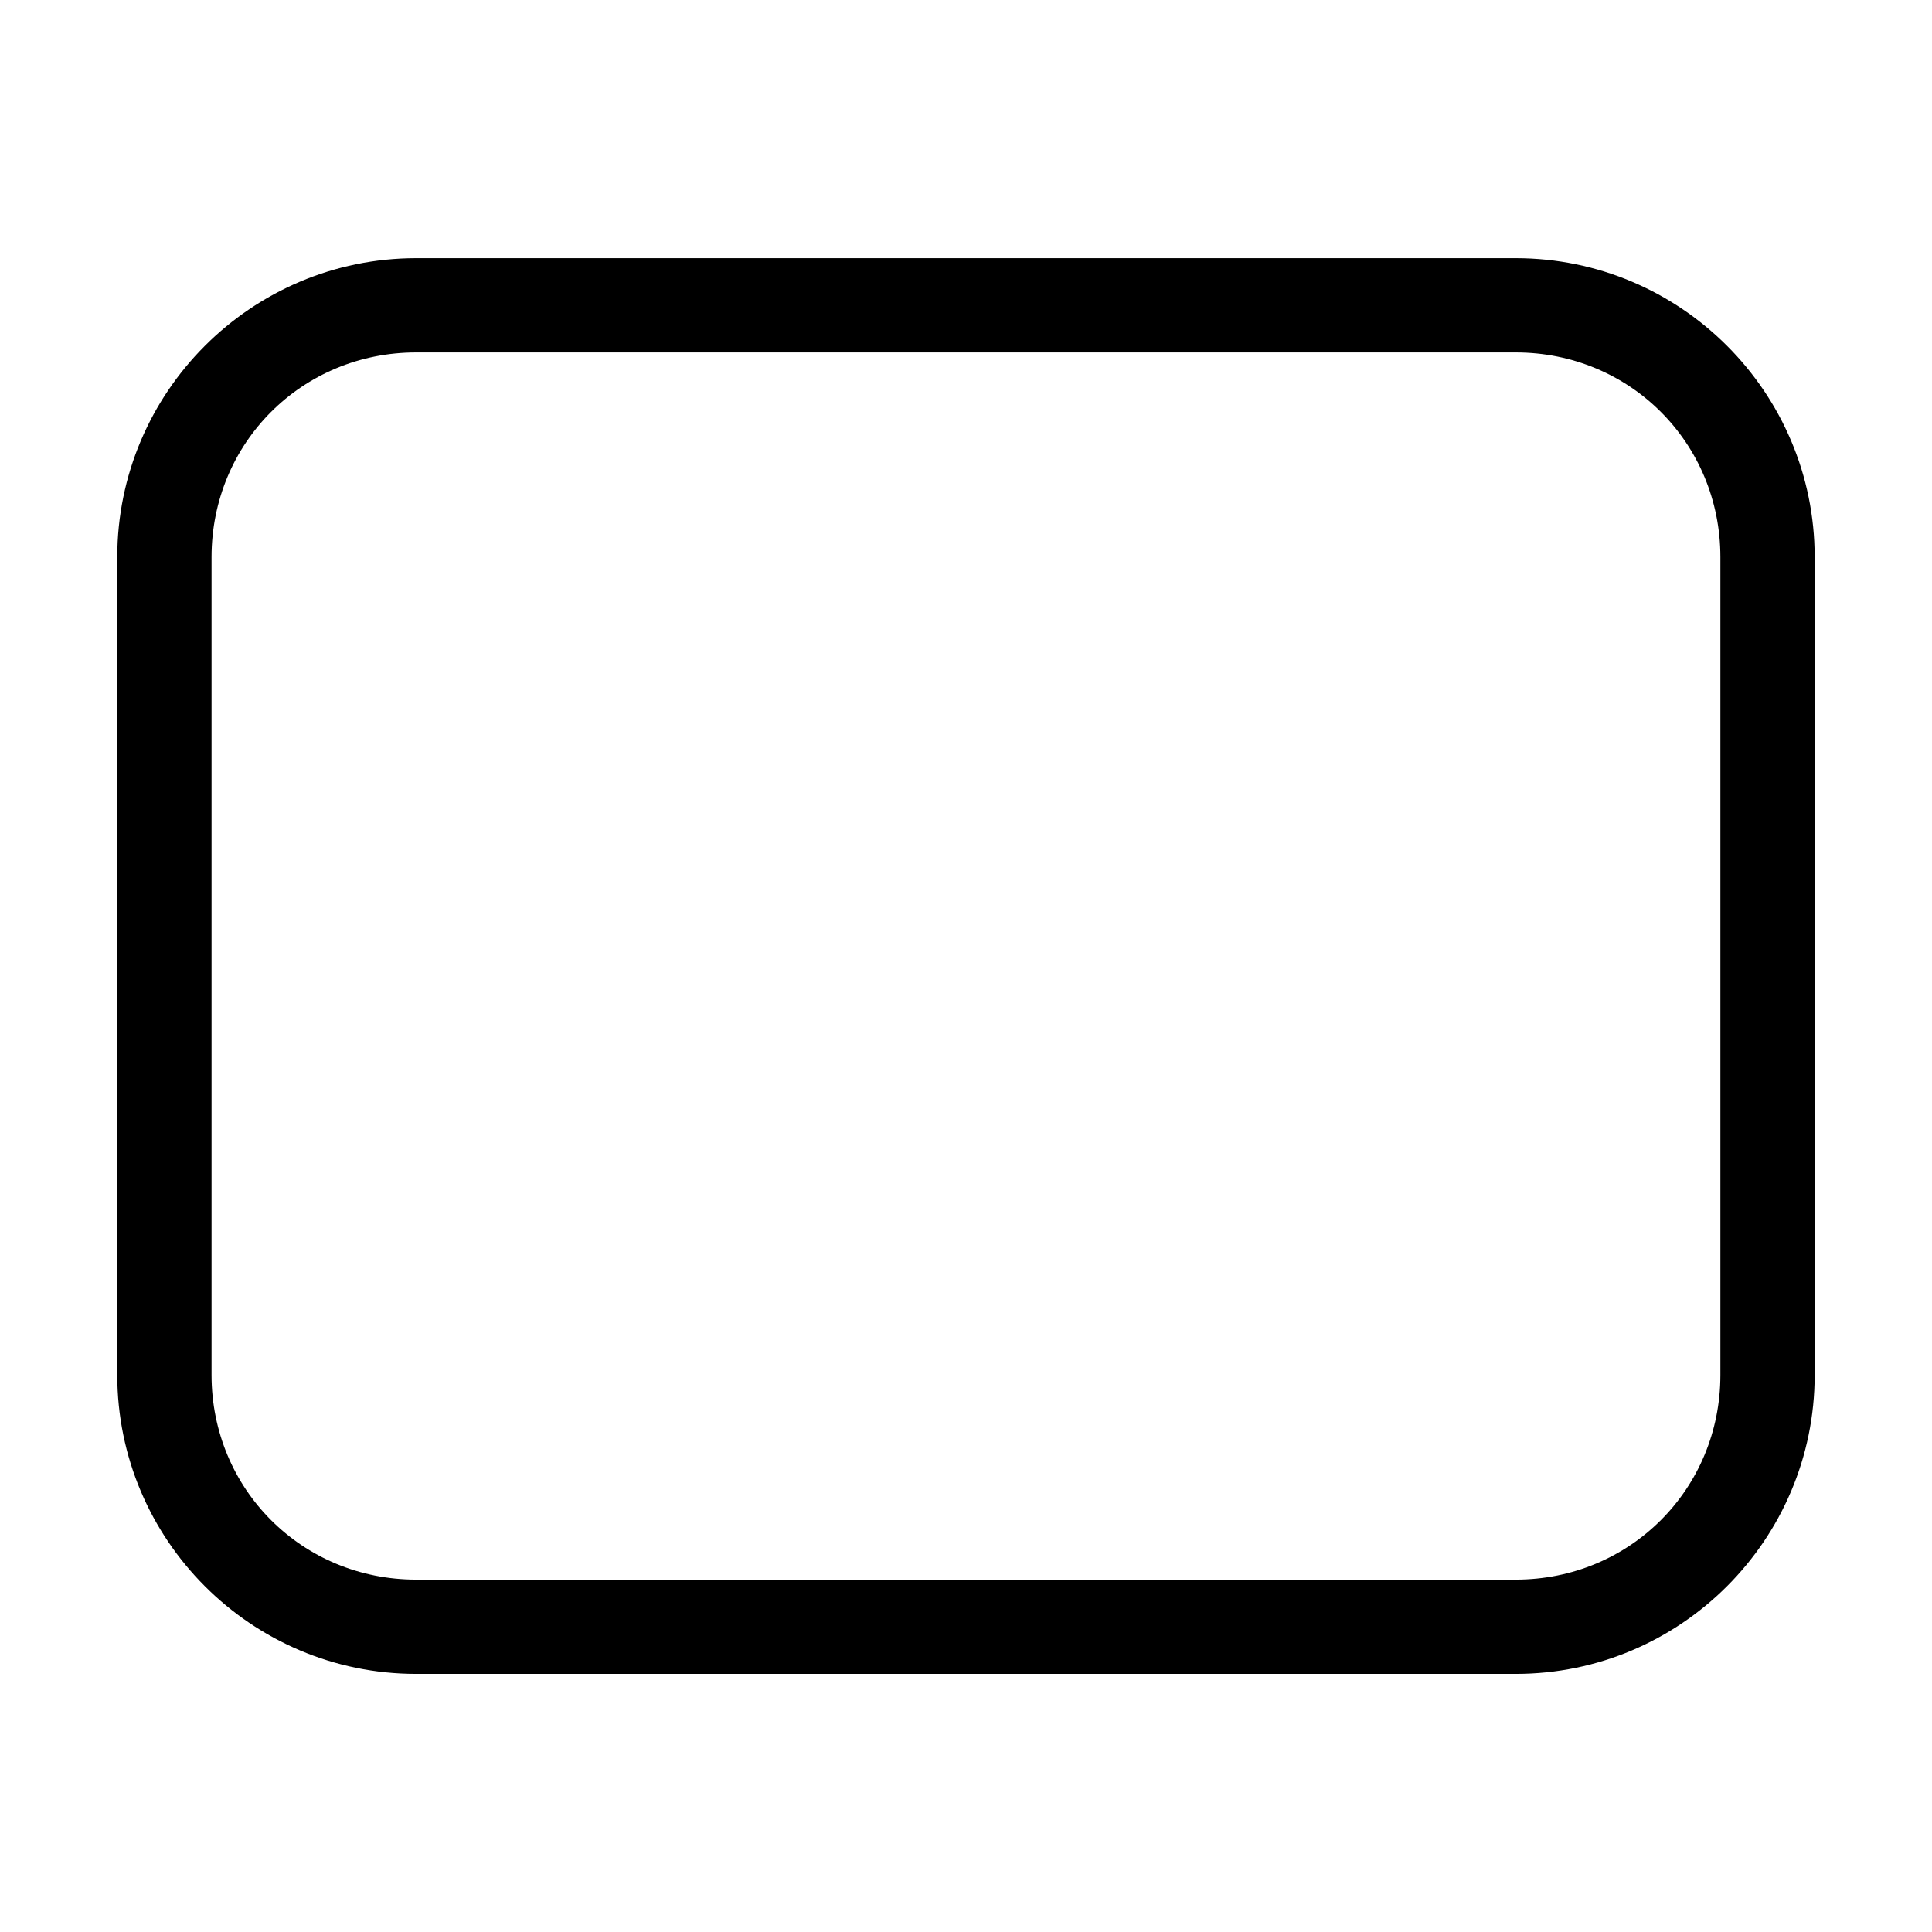
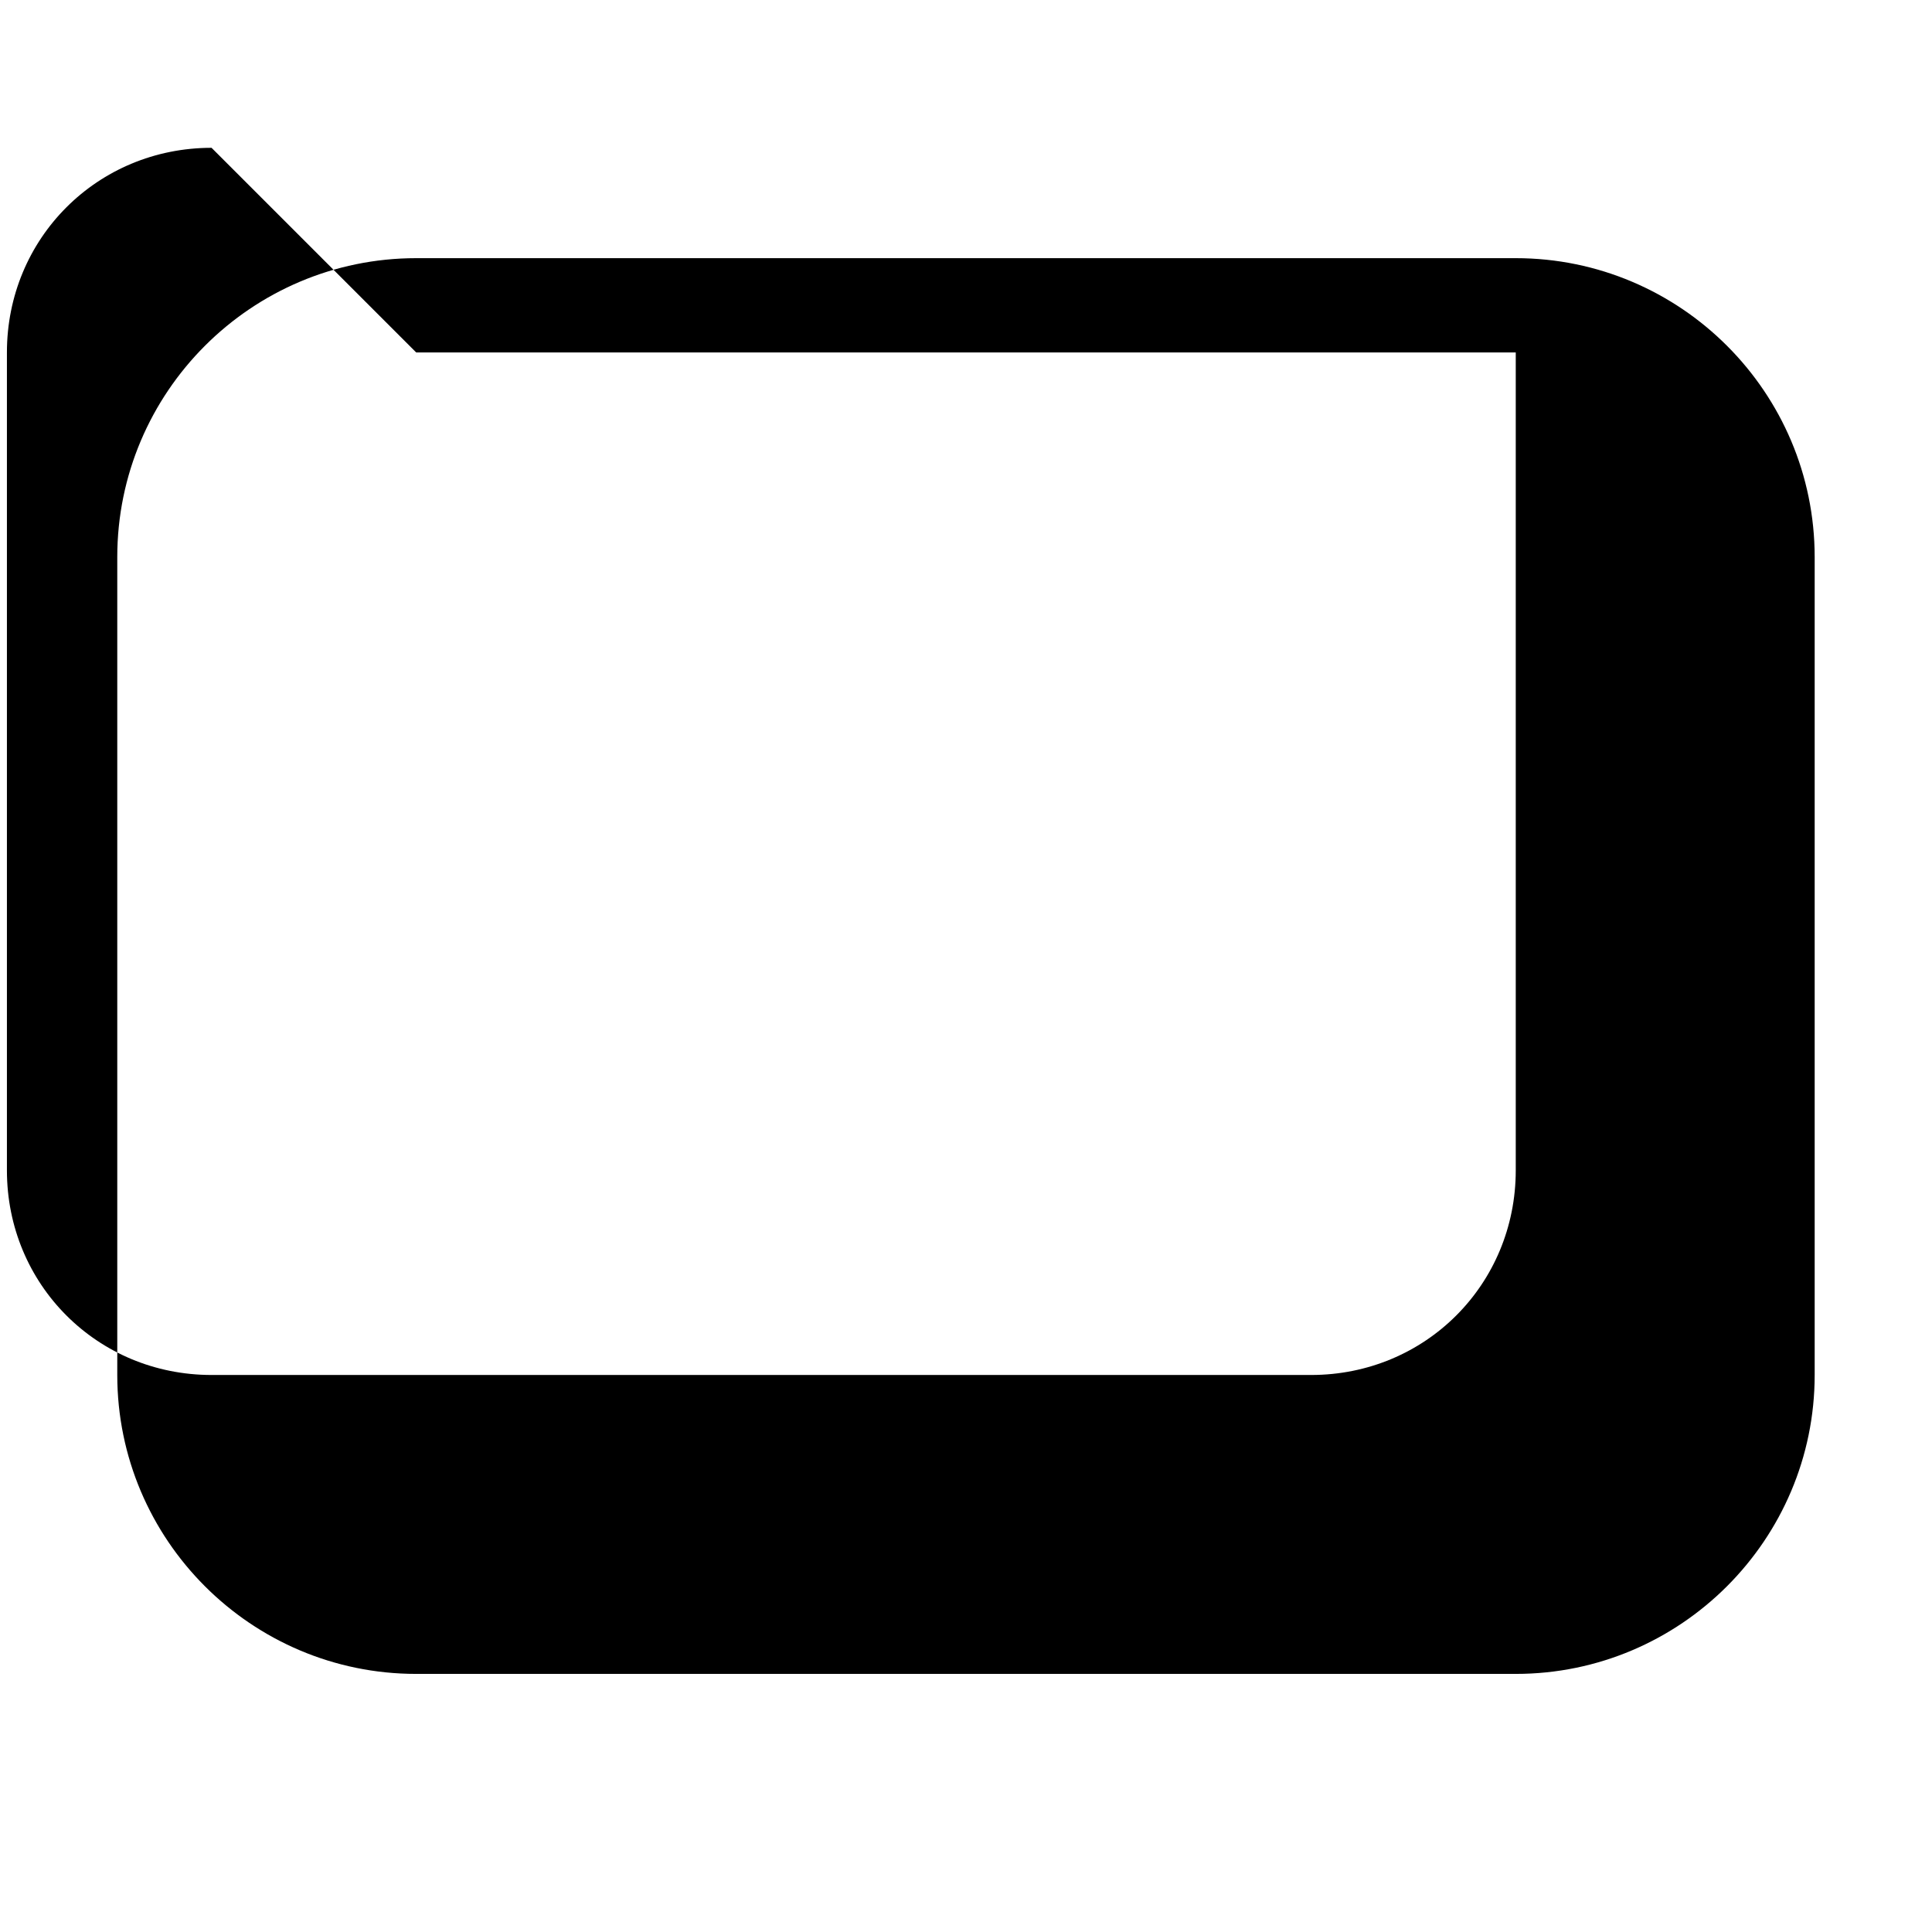
<svg xmlns="http://www.w3.org/2000/svg" version="1.1" id="svg3891" height="2048" width="2048">
  <defs id="defs3893" />
  <g transform="translate(0,995.638)" id="layer1">
    <g id="layer1-6" transform="matrix(96.753,0,0,96.753,55.328,-100816.34)">
-       <path id="rect3804" d="m 3.988,1034.535 c -1.806,0 -3.275,1.469 -3.275,3.275 l 0,8.961 c 0,1.806 1.469,3.275 3.275,3.275 l 12.047,0 c 1.806,0 3.275,-1.47 3.275,-3.275 l 0,-8.961 c 0,-1.806 -1.469,-3.275 -3.275,-3.275 l -12.047,0 z m 0,1.033 12.047,0 c 1.251,0 2.242,0.991 2.242,2.242 l 0,8.961 c 0,1.251 -0.991,2.242 -2.242,2.242 l -12.047,0 c -1.251,0 -2.242,-0.991 -2.242,-2.242 l 0,-8.961 c 0,-1.251 0.991,-2.242 2.242,-2.242 z" style="color:#000000;font-style:normal;font-variant:normal;font-weight:normal;font-stretch:normal;font-size:medium;line-height:normal;font-family:sans-serif;text-indent:0;text-align:start;text-decoration:none;text-decoration-line:none;text-decoration-style:solid;text-decoration-color:#000000;letter-spacing:normal;word-spacing:normal;text-transform:none;direction:ltr;block-progression:tb;writing-mode:lr-tb;baseline-shift:baseline;text-anchor:start;white-space:normal;clip-rule:nonzero;display:inline;overflow:visible;visibility:visible;opacity:1;isolation:auto;mix-blend-mode:normal;color-interpolation:sRGB;color-interpolation-filters:linearRGB;solid-color:#000000;solid-opacity:1;fill:#000000;fill-opacity:1;fill-rule:nonzero;stroke:none;stroke-width:1.034;stroke-linecap:round;stroke-linejoin:round;stroke-miterlimit:4;stroke-dasharray:none;stroke-dashoffset:0;stroke-opacity:1;color-rendering:auto;image-rendering:auto;shape-rendering:auto;text-rendering:auto;enable-background:accumulate" />
+       <path id="rect3804" d="m 3.988,1034.535 c -1.806,0 -3.275,1.469 -3.275,3.275 l 0,8.961 c 0,1.806 1.469,3.275 3.275,3.275 l 12.047,0 c 1.806,0 3.275,-1.47 3.275,-3.275 l 0,-8.961 c 0,-1.806 -1.469,-3.275 -3.275,-3.275 l -12.047,0 z m 0,1.033 12.047,0 l 0,8.961 c 0,1.251 -0.991,2.242 -2.242,2.242 l -12.047,0 c -1.251,0 -2.242,-0.991 -2.242,-2.242 l 0,-8.961 c 0,-1.251 0.991,-2.242 2.242,-2.242 z" style="color:#000000;font-style:normal;font-variant:normal;font-weight:normal;font-stretch:normal;font-size:medium;line-height:normal;font-family:sans-serif;text-indent:0;text-align:start;text-decoration:none;text-decoration-line:none;text-decoration-style:solid;text-decoration-color:#000000;letter-spacing:normal;word-spacing:normal;text-transform:none;direction:ltr;block-progression:tb;writing-mode:lr-tb;baseline-shift:baseline;text-anchor:start;white-space:normal;clip-rule:nonzero;display:inline;overflow:visible;visibility:visible;opacity:1;isolation:auto;mix-blend-mode:normal;color-interpolation:sRGB;color-interpolation-filters:linearRGB;solid-color:#000000;solid-opacity:1;fill:#000000;fill-opacity:1;fill-rule:nonzero;stroke:none;stroke-width:1.034;stroke-linecap:round;stroke-linejoin:round;stroke-miterlimit:4;stroke-dasharray:none;stroke-dashoffset:0;stroke-opacity:1;color-rendering:auto;image-rendering:auto;shape-rendering:auto;text-rendering:auto;enable-background:accumulate" />
    </g>
  </g>
</svg>